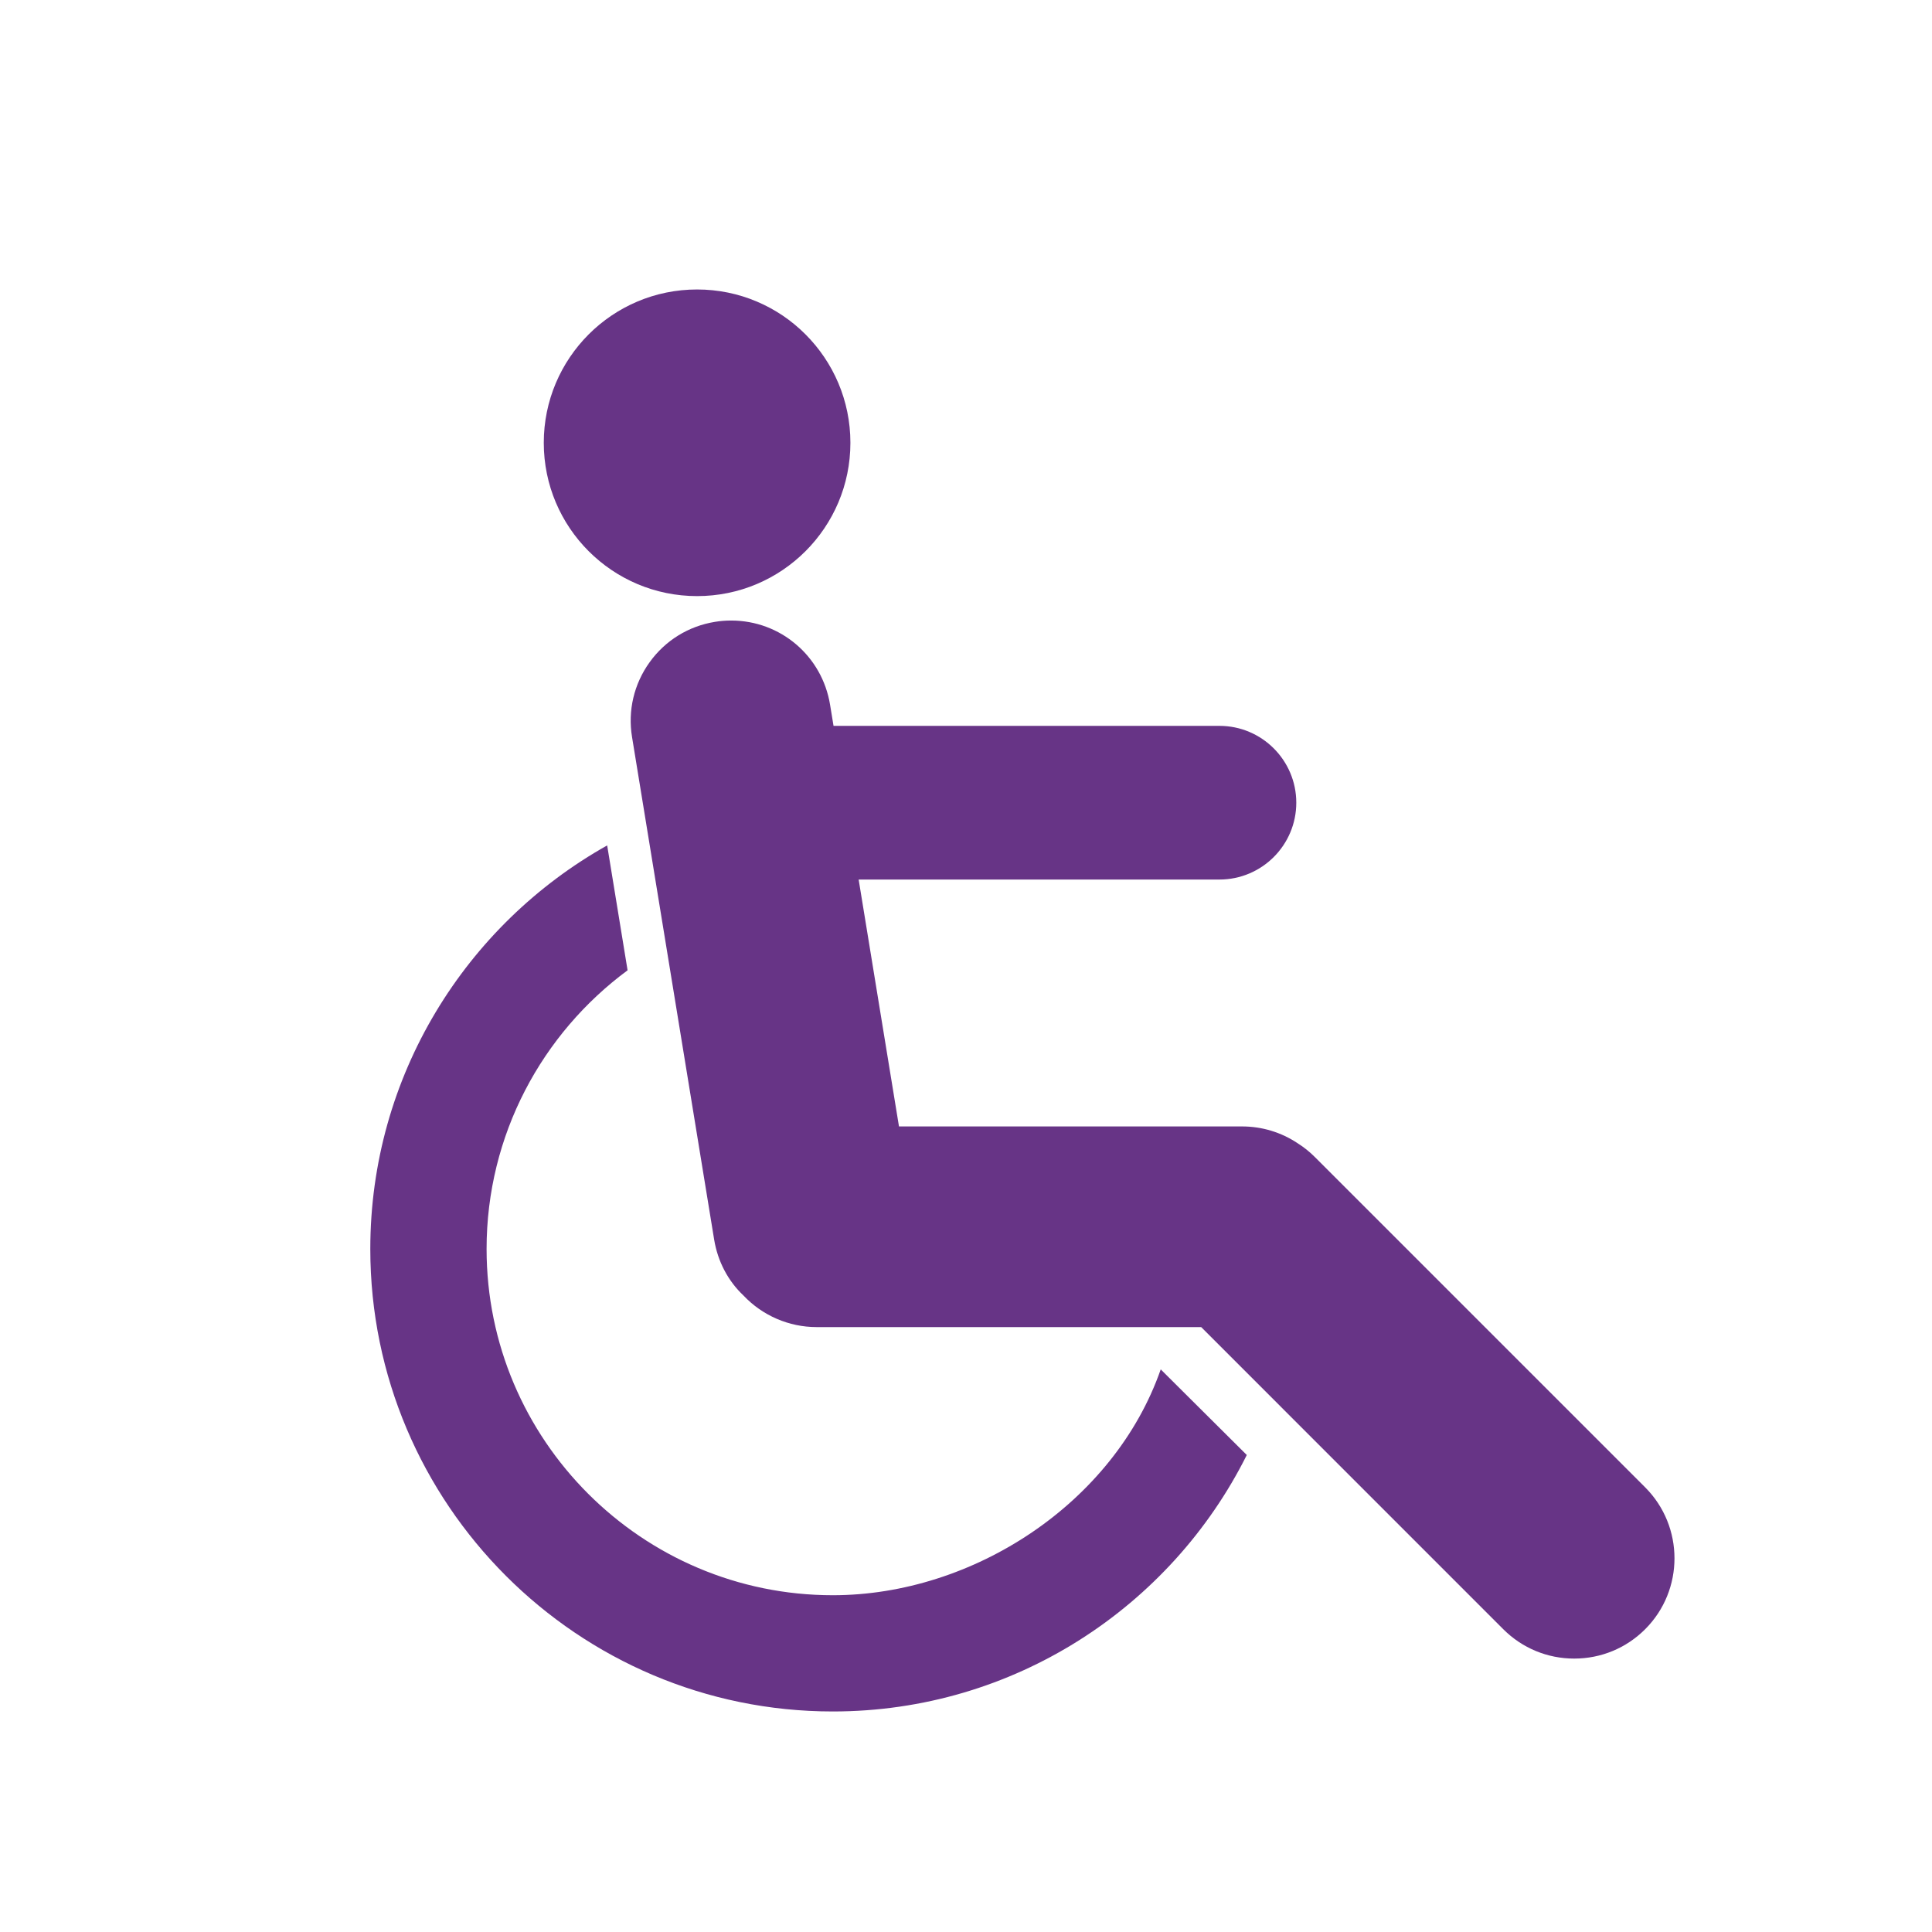
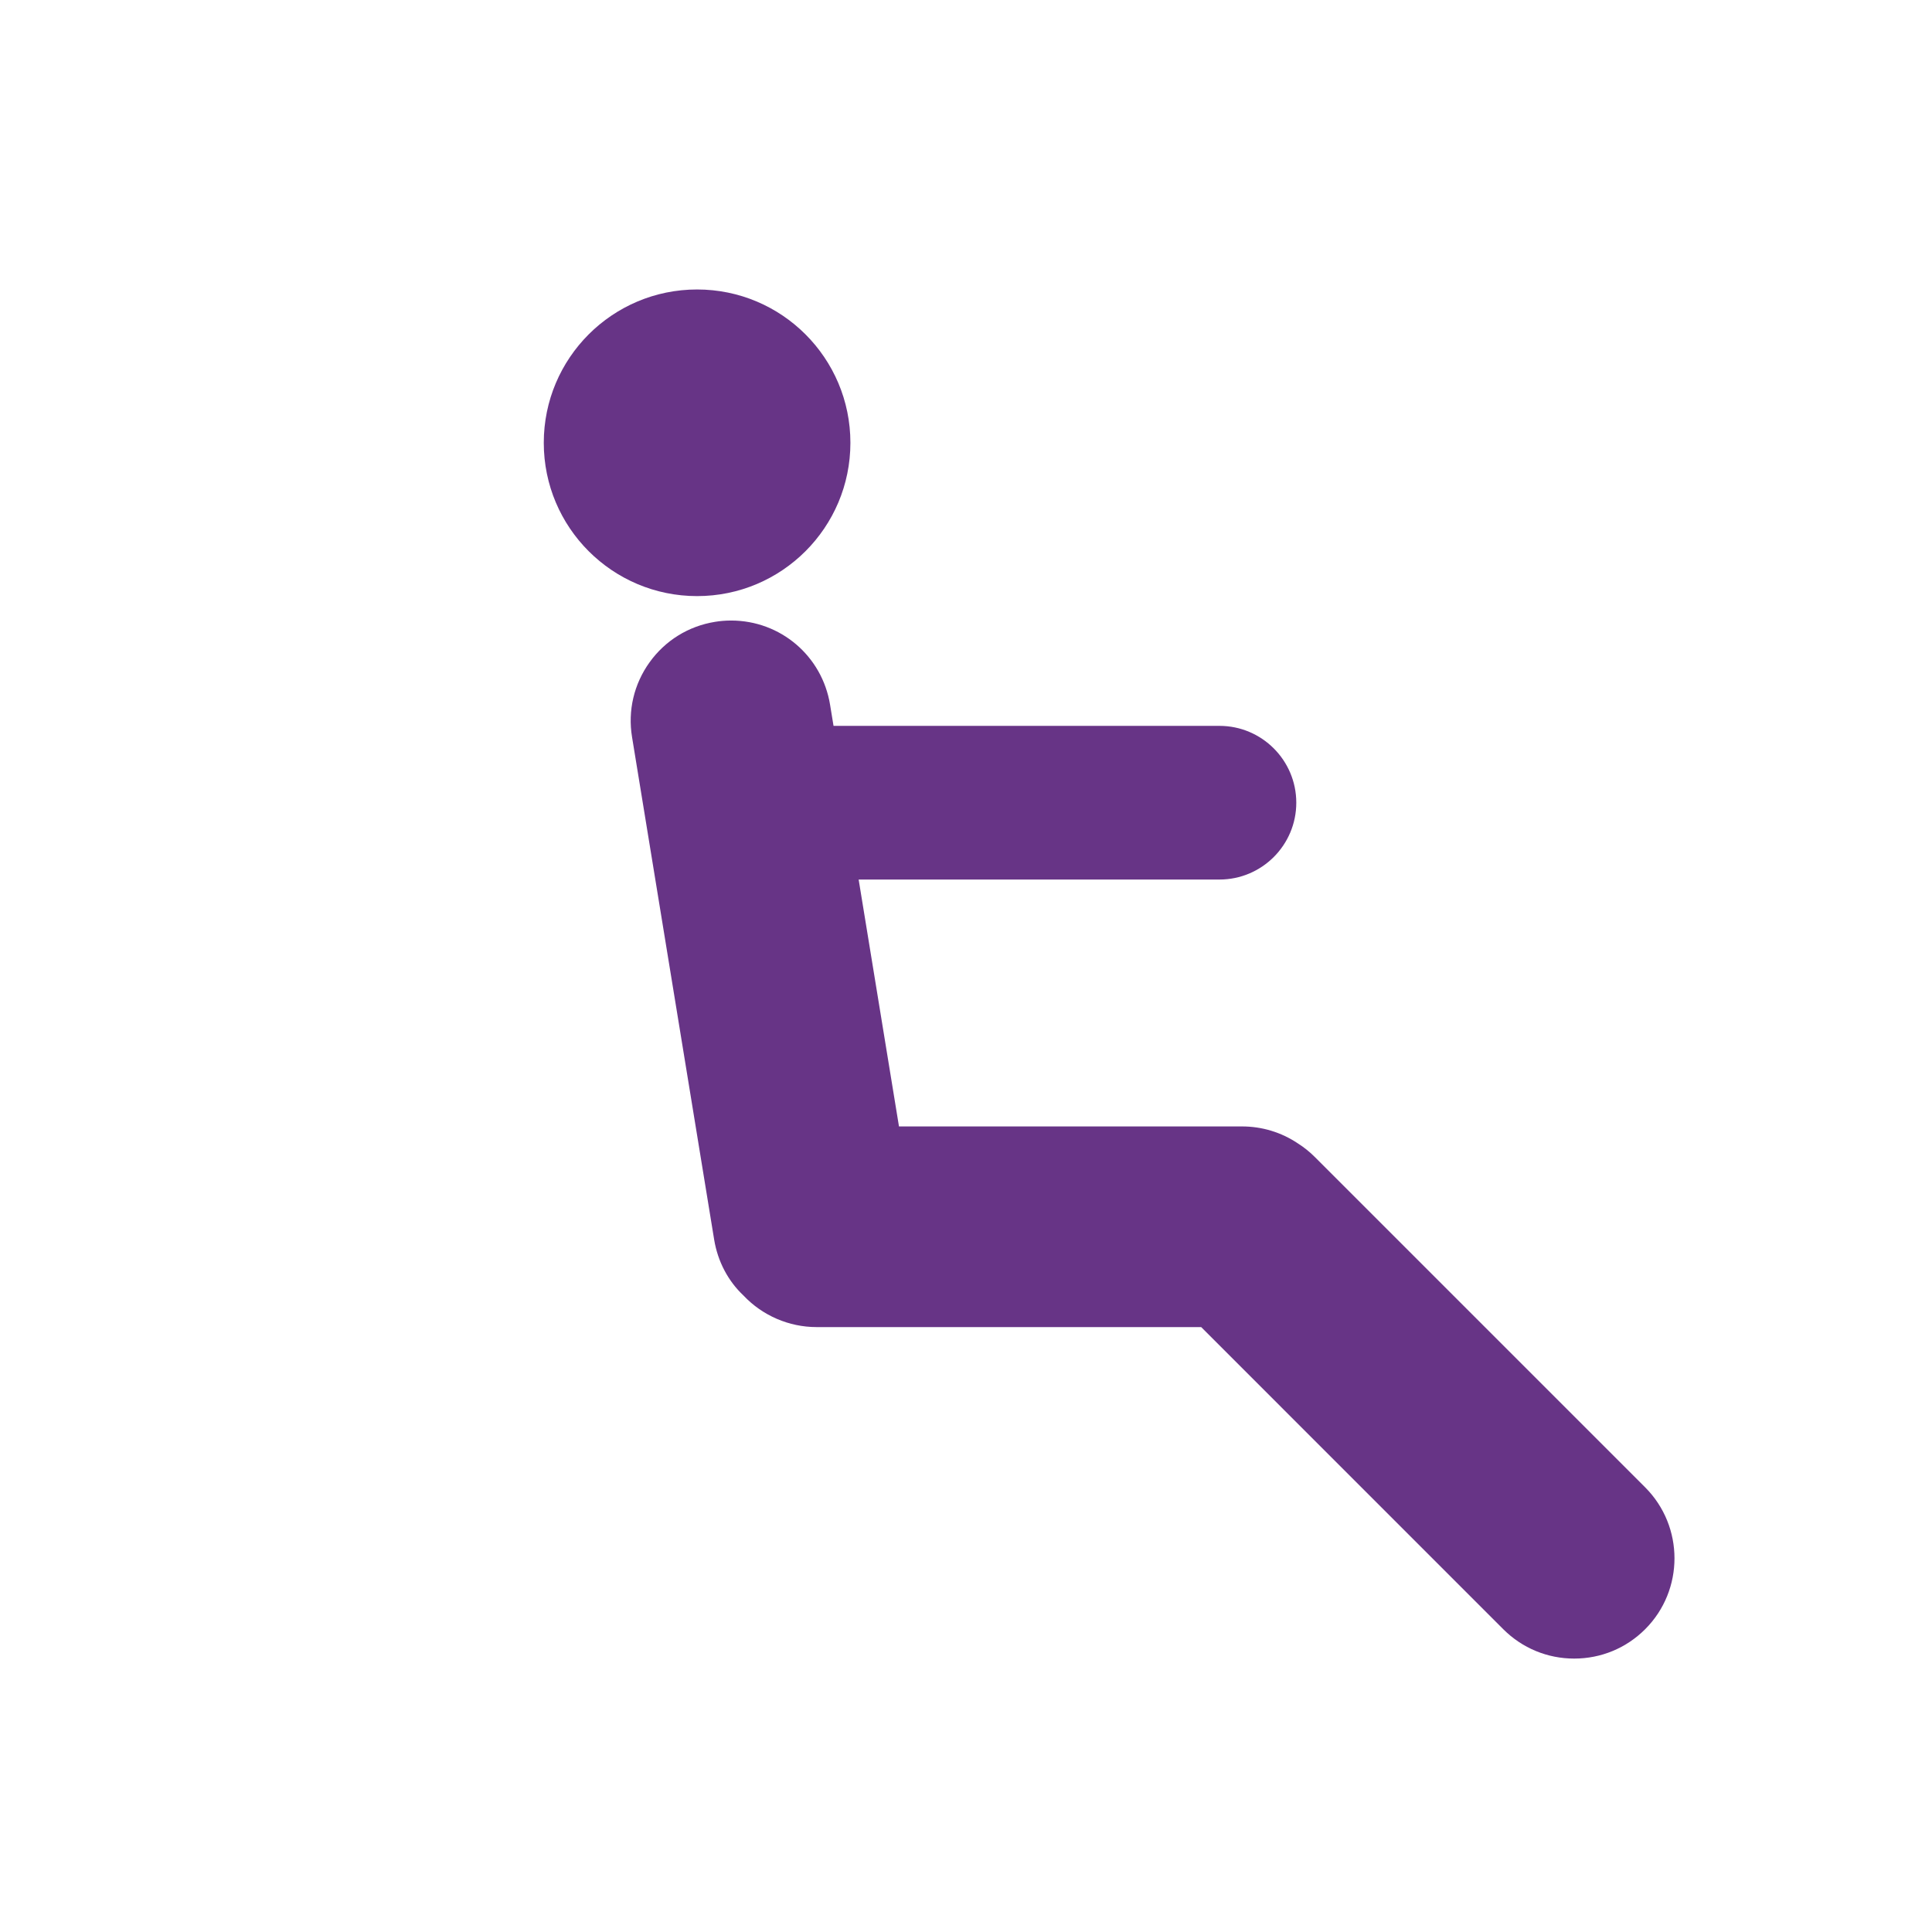
<svg xmlns="http://www.w3.org/2000/svg" version="1.1" id="Layer_1" x="0px" y="0px" width="48px" height="48px" viewBox="0 0 48 48" enable-background="new 0 0 48 48" xml:space="preserve">
  <g>
-     <path fill="#673486" d="M20.691,39.633c-4.743,0-8.602-3.859-8.602-8.603c0-2.835,1.38-5.355,3.503-6.923l-0.507-3.103   C11.576,22.973,9.2,26.73,9.2,31.03c0,6.336,5.155,11.491,11.491,11.491c4.498,0,8.4-2.598,10.285-6.372l-2.138-2.127   C27.679,37.343,24.175,39.633,20.691,39.633z" />
    <path fill="#673486" d="M40.873,36.952l-8.205-8.205c-0.129-0.13-0.276-0.247-0.425-0.341c-0.411-0.275-0.89-0.42-1.385-0.42   h-8.523l-1.002-6.134h8.964c1.053,0,1.909-0.856,1.909-1.909c0-1.053-0.856-1.909-1.909-1.909h-9.588l-0.086-0.525   c-0.198-1.212-1.232-2.092-2.458-2.092c-0.138,0-0.275,0.011-0.404,0.033c-0.657,0.107-1.233,0.463-1.622,1.004   c-0.389,0.541-0.544,1.201-0.436,1.858l2.04,12.485c0.089,0.544,0.348,1.032,0.728,1.389c0.47,0.499,1.131,0.785,1.815,0.785h9.557   l7.506,7.507c0.471,0.47,1.097,0.729,1.762,0.729c0.666,0,1.292-0.259,1.763-0.73C41.845,39.506,41.845,37.925,40.873,36.952z" />
    <circle fill="#673486" cx="17.319" cy="11.001" r="3.809" />
  </g>
</svg>